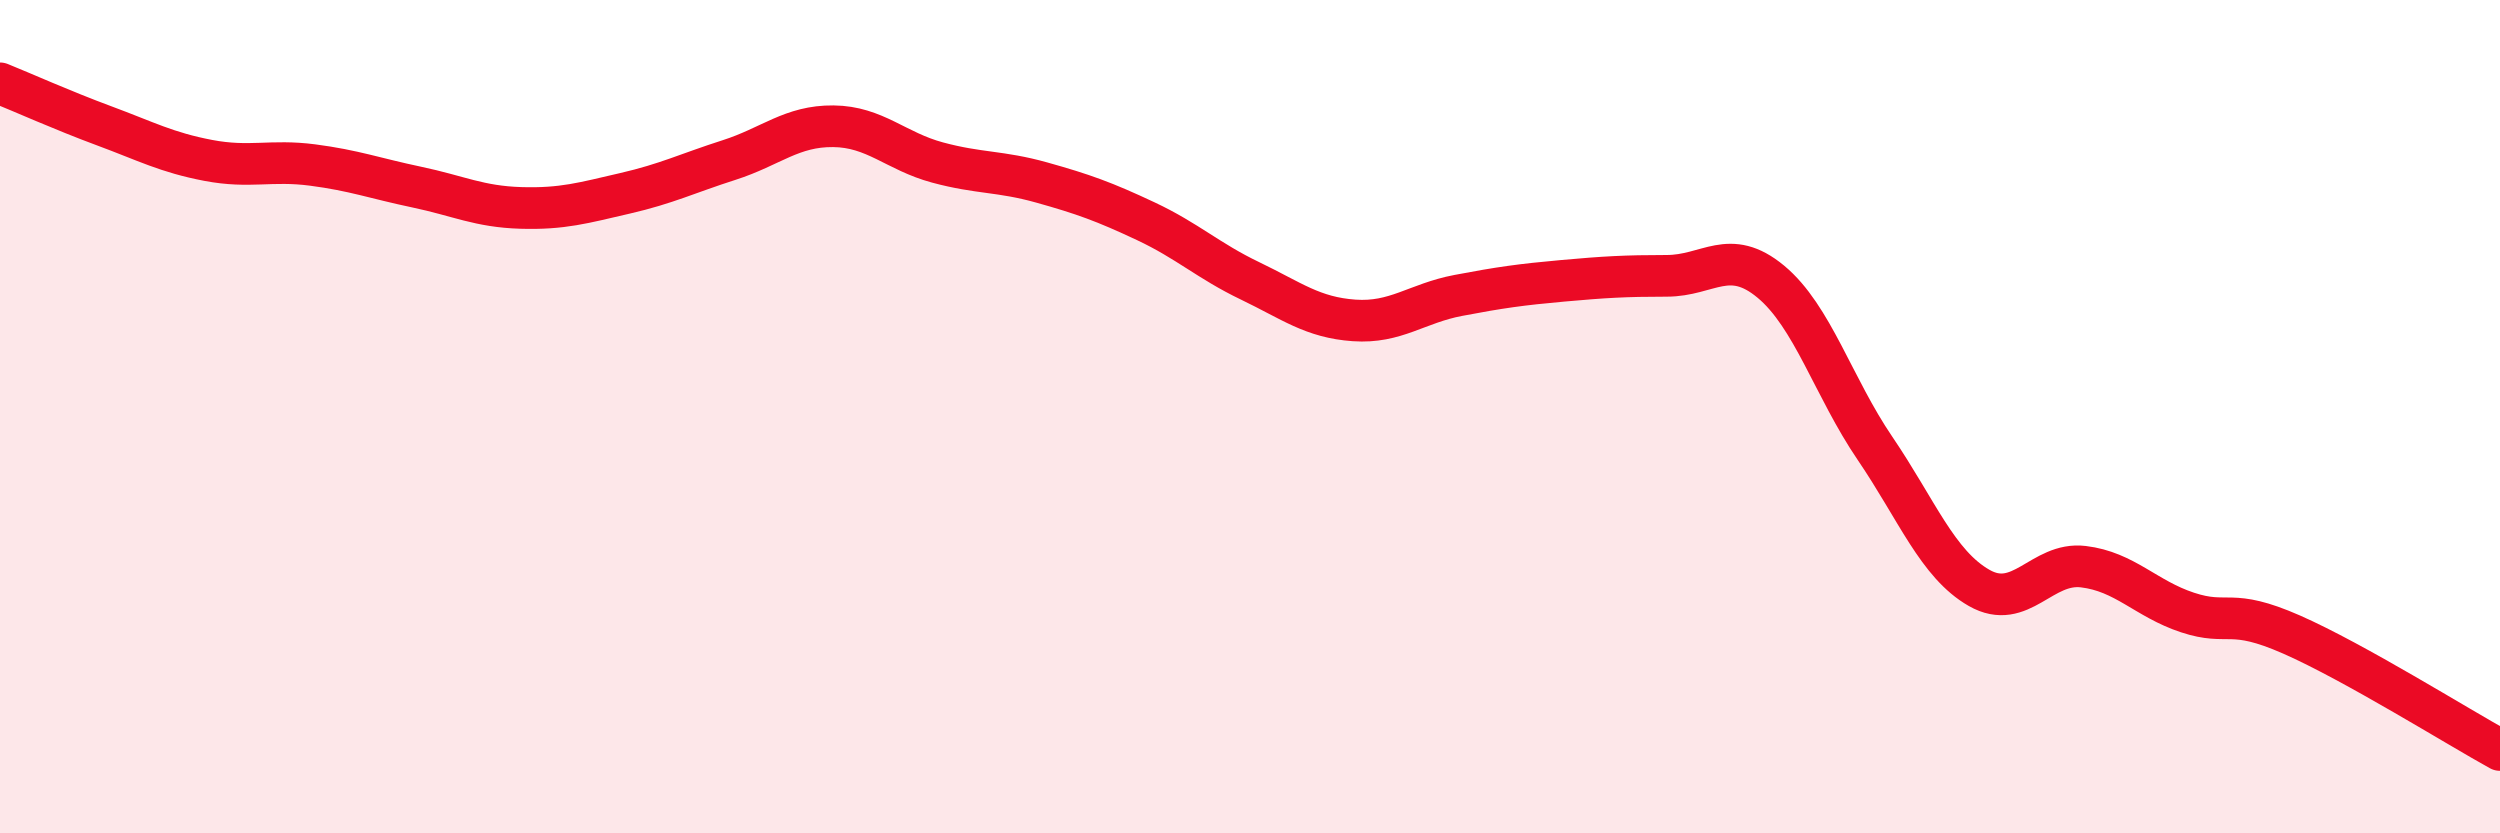
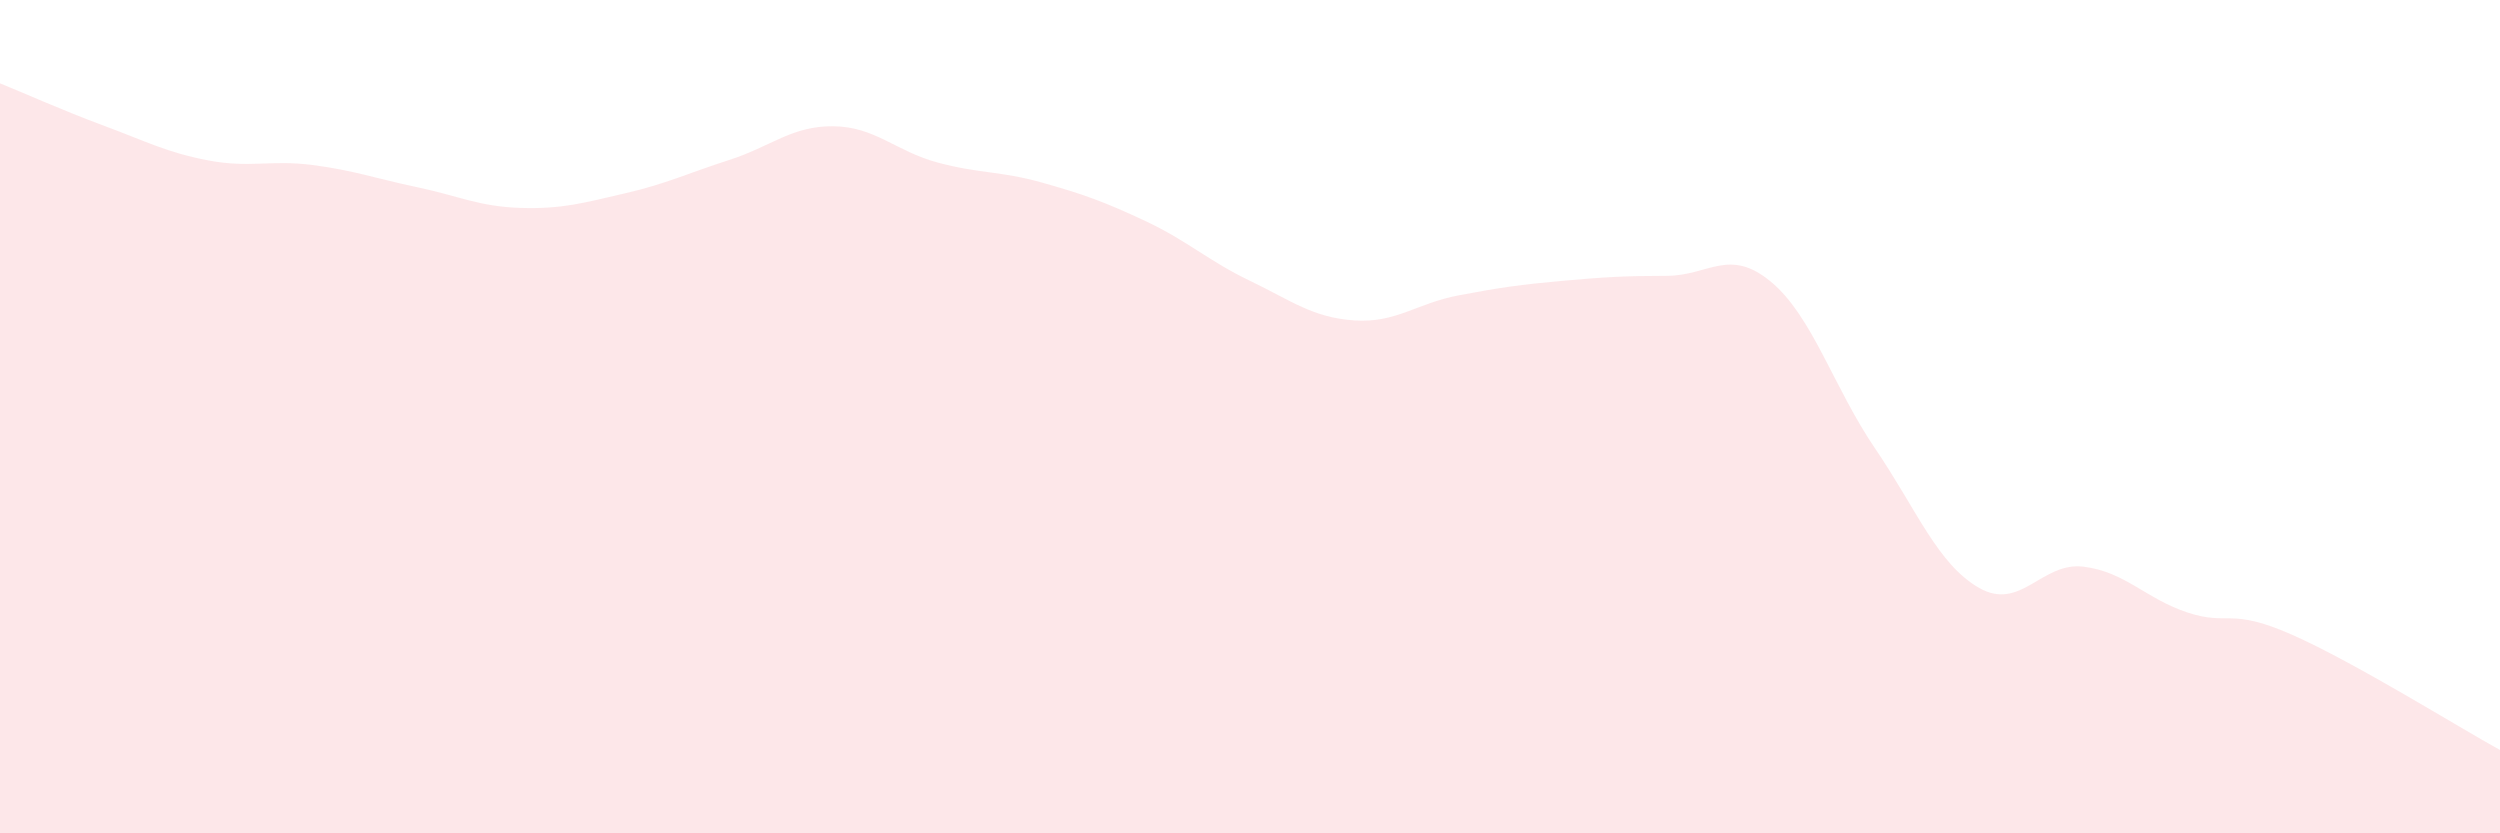
<svg xmlns="http://www.w3.org/2000/svg" width="60" height="20" viewBox="0 0 60 20">
  <path d="M 0,2 C 0.5,2.2 1.5,2.65 2.5,3.02 C 3.5,3.39 4,3.66 5,3.85 C 6,4.04 6.5,3.83 7.5,3.96 C 8.5,4.09 9,4.28 10,4.49 C 11,4.7 11.5,4.96 12.5,4.99 C 13.5,5.02 14,4.87 15,4.64 C 16,4.41 16.5,4.16 17.5,3.84 C 18.5,3.52 19,3.02 20,3.03 C 21,3.04 21.5,3.63 22.5,3.9 C 23.5,4.17 24,4.1 25,4.38 C 26,4.66 26.5,4.84 27.5,5.31 C 28.5,5.78 29,6.26 30,6.74 C 31,7.22 31.5,7.62 32.5,7.69 C 33.5,7.76 34,7.28 35,7.09 C 36,6.9 36.5,6.83 37.5,6.74 C 38.5,6.65 39,6.62 40,6.62 C 41,6.62 41.5,5.93 42.5,6.76 C 43.5,7.59 44,9.29 45,10.76 C 46,12.23 46.5,13.54 47.5,14.11 C 48.5,14.68 49,13.48 50,13.6 C 51,13.72 51.5,14.37 52.5,14.7 C 53.5,15.03 53.5,14.57 55,15.23 C 56.5,15.89 59,17.45 60,18L60 20L0 20Z" fill="#EB0A25" opacity="0.1" stroke-linecap="round" stroke-linejoin="round" />
-   <path d="M 0,2 C 0.5,2.2 1.5,2.65 2.5,3.02 C 3.5,3.39 4,3.66 5,3.85 C 6,4.04 6.5,3.83 7.5,3.96 C 8.5,4.09 9,4.28 10,4.49 C 11,4.7 11.5,4.96 12.5,4.99 C 13.5,5.02 14,4.87 15,4.64 C 16,4.41 16.5,4.16 17.5,3.84 C 18.5,3.52 19,3.02 20,3.03 C 21,3.04 21.5,3.63 22.5,3.9 C 23.5,4.17 24,4.1 25,4.38 C 26,4.66 26.5,4.84 27.5,5.31 C 28.5,5.78 29,6.26 30,6.74 C 31,7.22 31.5,7.62 32.5,7.69 C 33.5,7.76 34,7.28 35,7.09 C 36,6.9 36.5,6.83 37.5,6.74 C 38.5,6.65 39,6.62 40,6.62 C 41,6.62 41.5,5.93 42.5,6.76 C 43.5,7.59 44,9.29 45,10.76 C 46,12.23 46.5,13.54 47.5,14.11 C 48.5,14.68 49,13.48 50,13.6 C 51,13.72 51.5,14.37 52.5,14.7 C 53.5,15.03 53.5,14.57 55,15.23 C 56.5,15.89 59,17.45 60,18" stroke="#EB0A25" stroke-width="1" fill="none" stroke-linecap="round" stroke-linejoin="round" />
</svg>